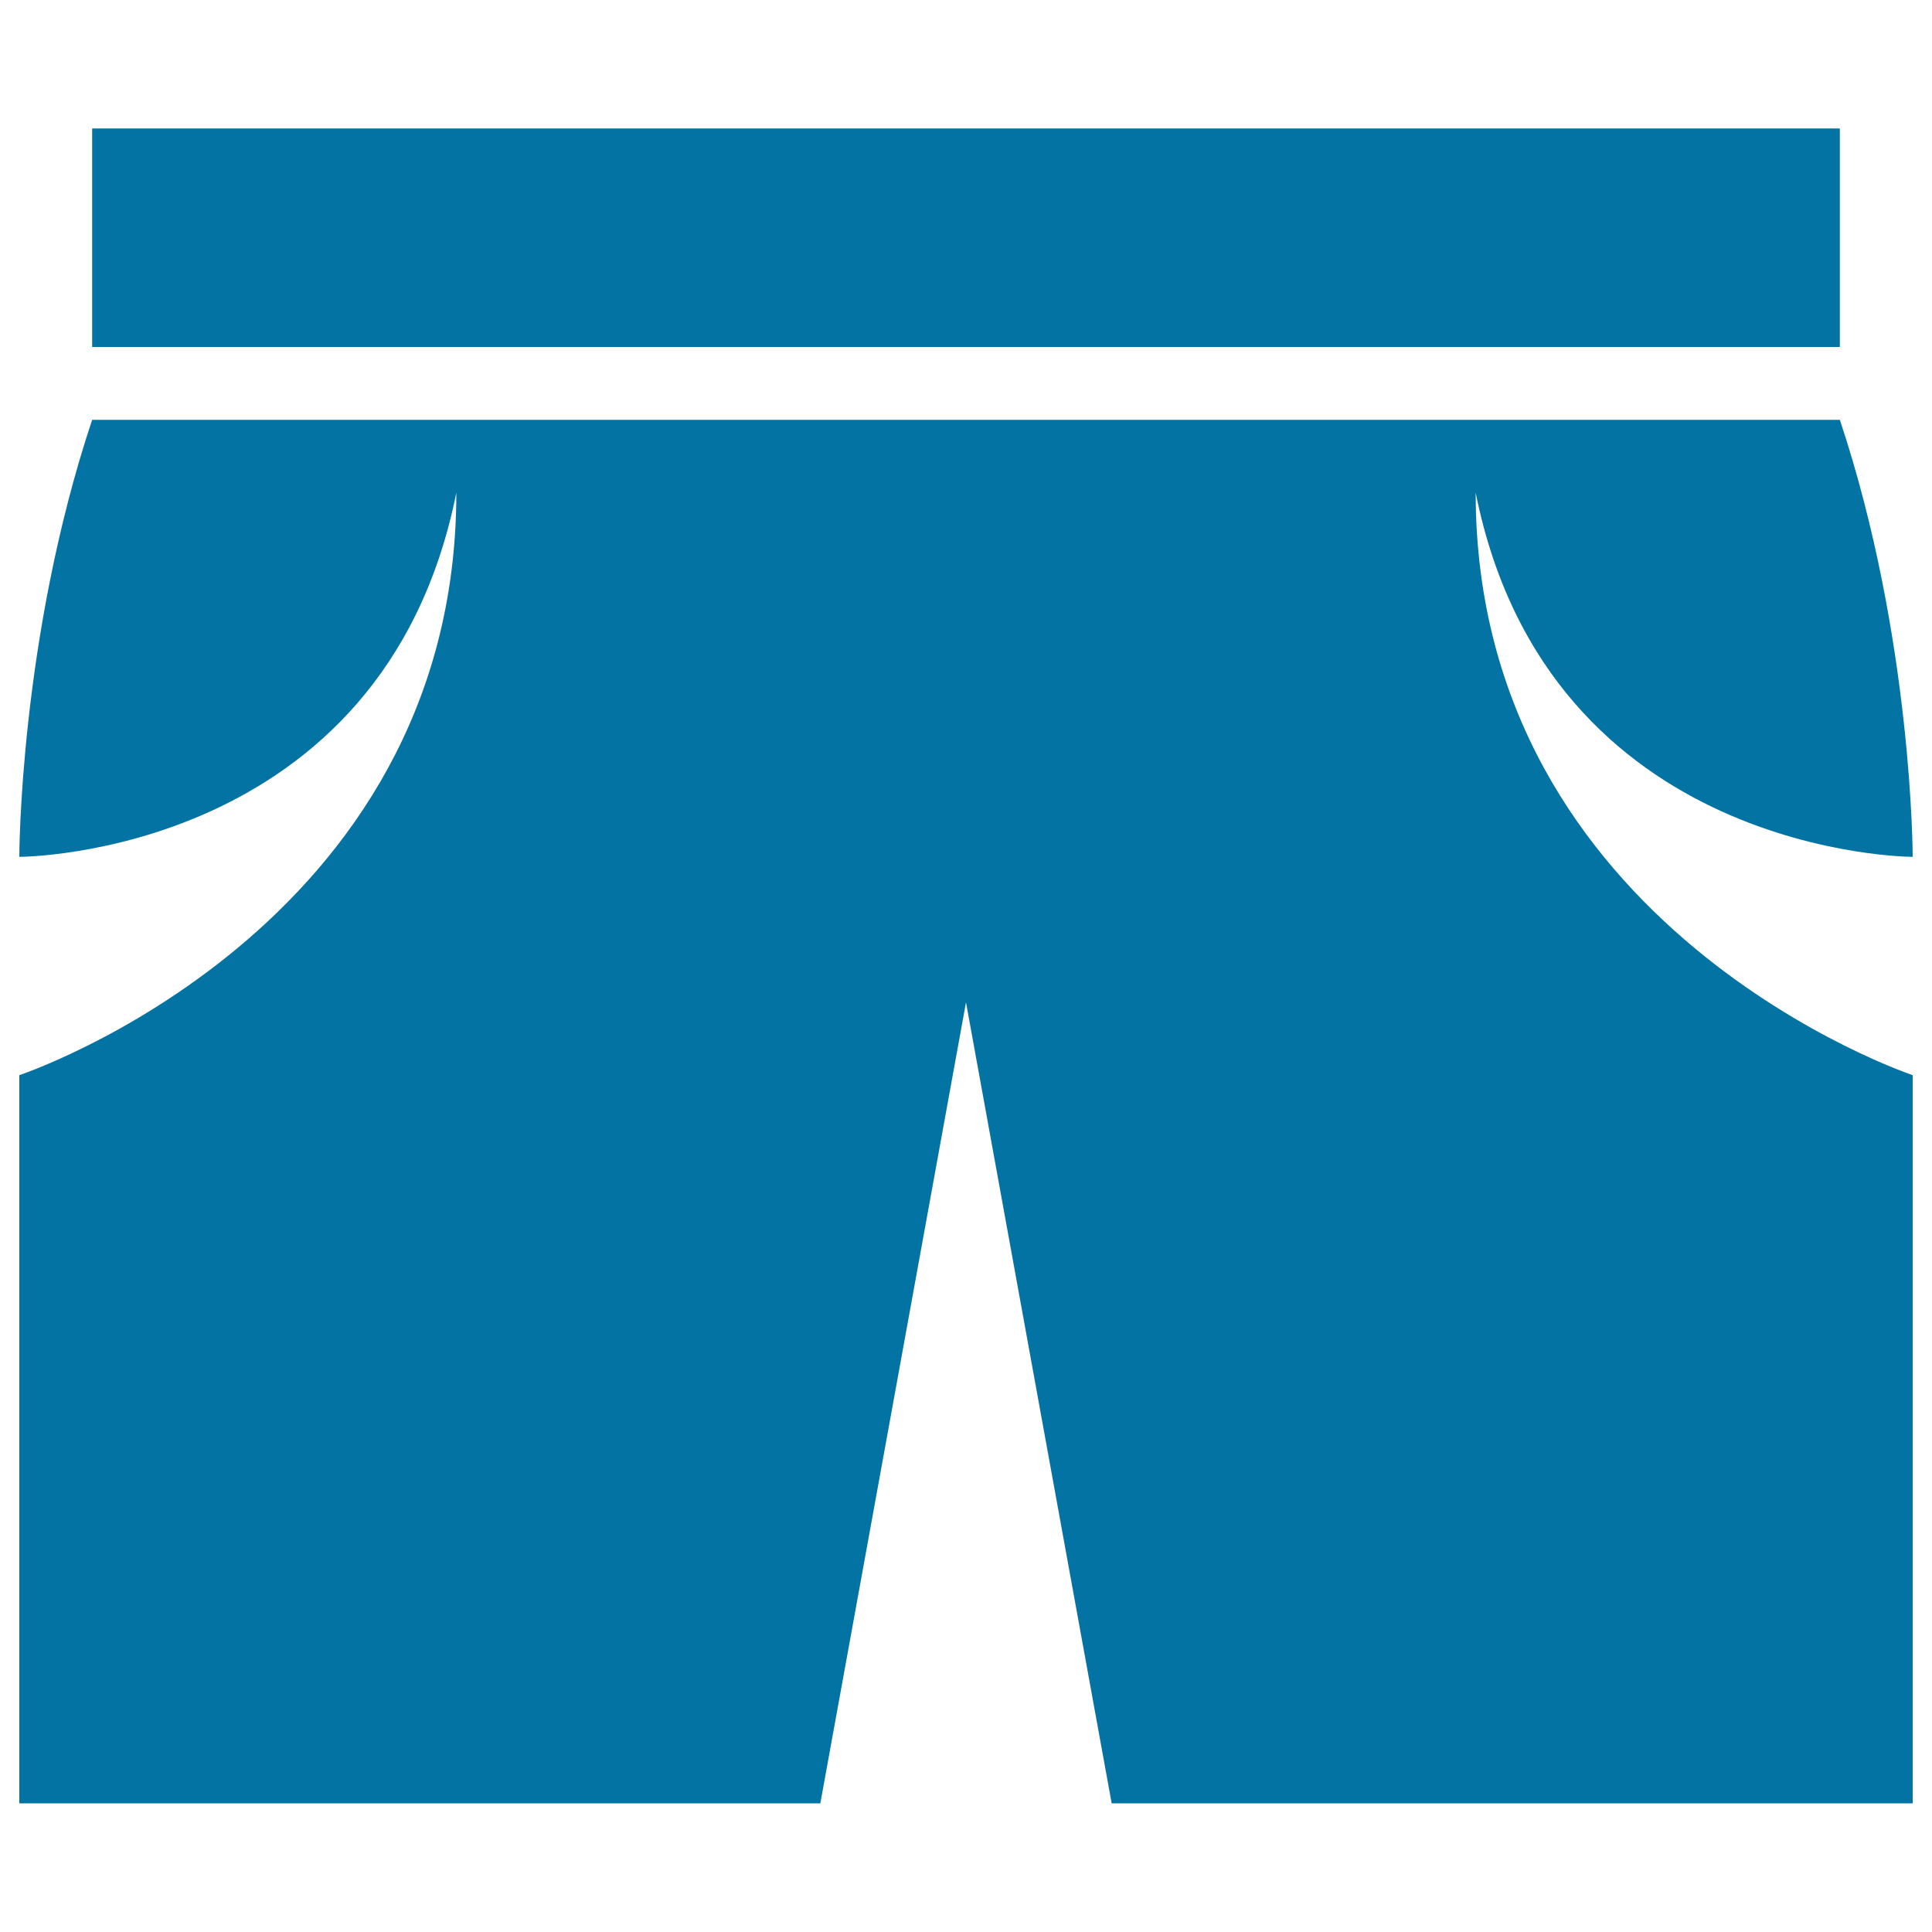
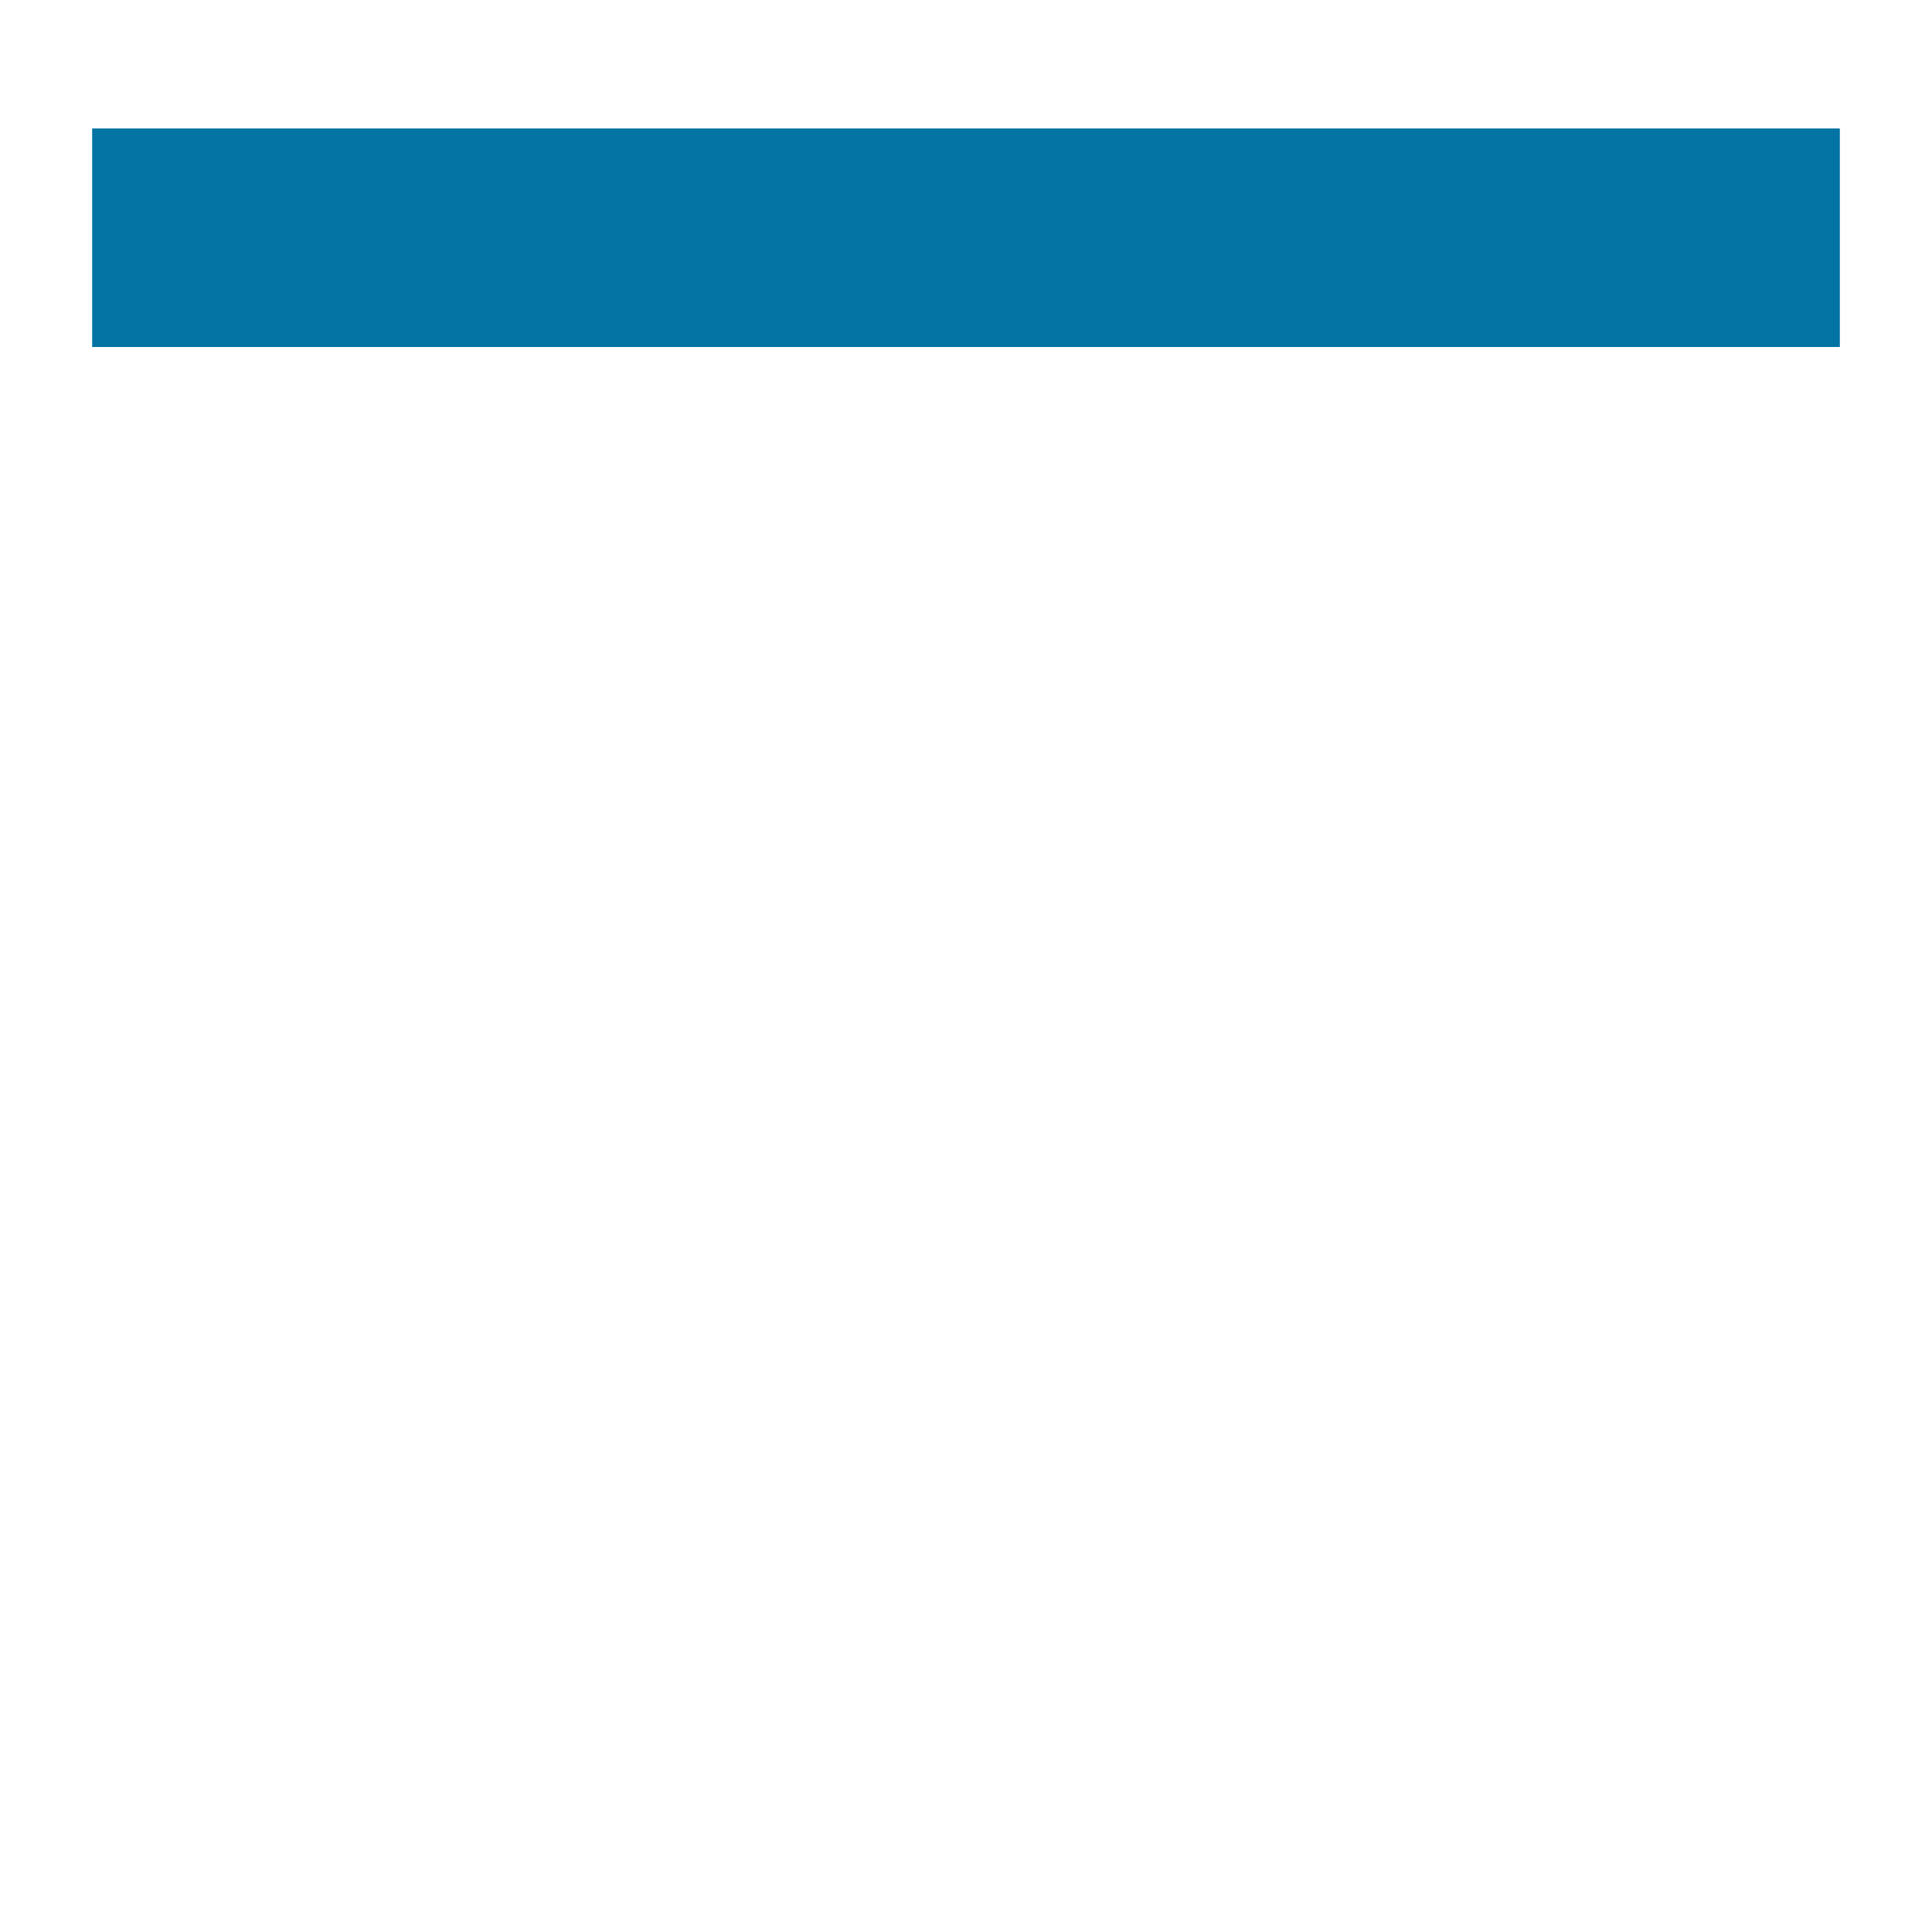
<svg xmlns="http://www.w3.org/2000/svg" viewBox="0 0 1000 1000" style="fill:#0273a2">
  <title>Shorts With Two Pockets SVG icon</title>
  <g>
-     <path d="M47.7,217.3C10,330.4,10,443.5,10,443.5s188.5,0,226.2-188.5C236.2,481.2,10,556.5,10,556.5v376.9h414.6L500,518.8l75.4,414.6H990V556.5c0,0-226.2-75.4-226.2-301.5C801.5,443.5,990,443.5,990,443.5s0-113.1-37.7-226.2H47.7z" />
    <rect x="47.7" y="66.5" width="904.6" height="113.1" />
  </g>
</svg>